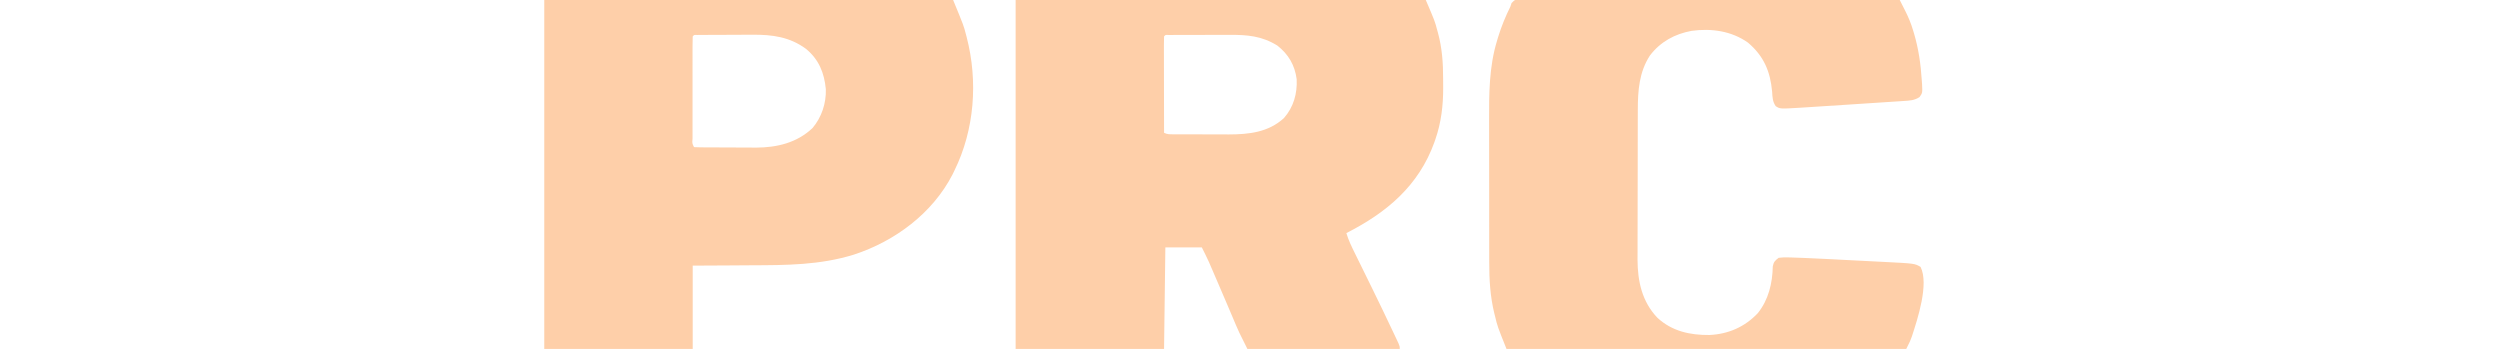
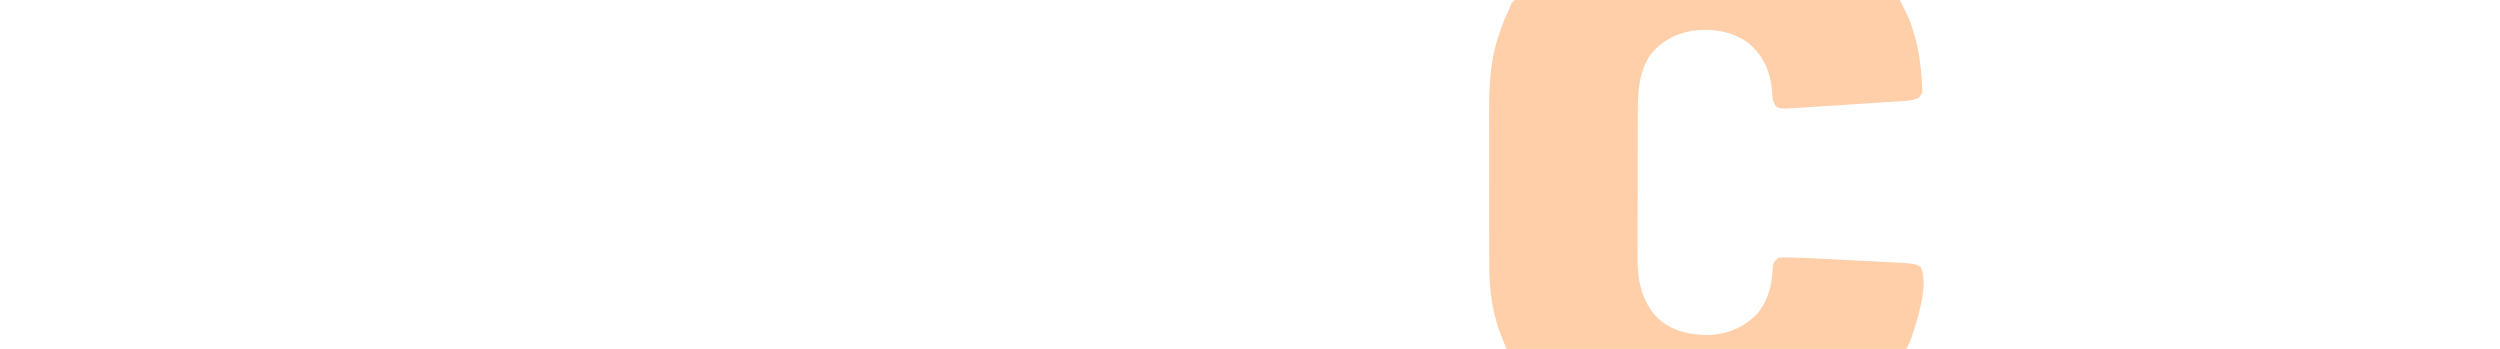
<svg xmlns="http://www.w3.org/2000/svg" width="1920" height="268">
-   <path d="M0 0 C103.95 0 207.9 0 315 0 C321.957 16.234 321.957 16.234 323.75 23.062 C324.042 24.092 324.042 24.092 324.34 25.143 C327.513 36.823 328.35 48.391 328.316 60.428 C328.313 62.734 328.336 65.038 328.361 67.344 C328.42 80.842 326.842 94.187 322.375 107 C321.996 108.102 321.996 108.102 321.61 109.225 C309.581 142.713 284.881 163.352 254 179 C255.634 184.512 258.079 189.488 260.621 194.621 C261.077 195.55 261.533 196.479 262.003 197.436 C262.976 199.416 263.95 201.395 264.926 203.374 C267.447 208.484 269.955 213.6 272.465 218.715 C272.953 219.709 273.442 220.704 273.945 221.728 C279.044 232.114 284.063 242.536 289 253 C289.334 253.705 289.669 254.409 290.013 255.135 C290.909 257.026 291.8 258.918 292.688 260.812 C293.145 261.788 293.603 262.764 294.074 263.77 C295 266 295 266 295 268 C256.39 268 217.78 268 178 268 C171.254 254.508 171.254 254.508 169.246 249.758 C168.563 248.151 168.563 248.151 167.865 246.511 C167.394 245.393 166.923 244.276 166.438 243.125 C165.663 241.304 164.888 239.482 164.112 237.661 C163.574 236.397 163.036 235.133 162.499 233.869 C159.639 227.142 156.751 220.427 153.85 213.717 C153.02 211.796 152.192 209.873 151.365 207.95 C150.597 206.172 150.597 206.172 149.812 204.359 C149.365 203.323 148.918 202.286 148.457 201.218 C146.742 197.43 144.86 193.719 143 190 C133.76 190 124.52 190 115 190 C114.67 215.74 114.34 241.48 114 268 C76.38 268 38.76 268 0 268 C0 179.56 0 91.12 0 0 Z M114 28 C113.906 30.301 113.883 32.604 113.886 34.906 C113.886 35.628 113.886 36.35 113.886 37.094 C113.887 39.491 113.895 41.888 113.902 44.285 C113.904 45.943 113.906 47.6 113.907 49.258 C113.91 53.63 113.92 58.001 113.931 62.372 C113.942 66.83 113.946 71.287 113.951 75.744 C113.962 84.496 113.979 93.248 114 102 C116.579 103.289 118.441 103.134 121.329 103.145 C122.445 103.152 123.561 103.158 124.711 103.165 C125.925 103.166 127.139 103.167 128.391 103.168 C129.642 103.171 130.893 103.175 132.183 103.178 C134.842 103.183 137.502 103.186 140.162 103.185 C142.866 103.185 145.57 103.192 148.273 103.206 C152.188 103.224 156.101 103.229 160.016 103.23 C161.206 103.238 162.396 103.245 163.622 103.252 C179.194 103.211 194.077 101.636 206.062 90.688 C213.44 82.286 216.388 71.905 215.844 60.82 C214.416 50.03 209.571 41.729 201 35 C189.06 27.573 177.855 26.692 164.059 26.77 C162.64 26.771 161.222 26.771 159.804 26.771 C156.855 26.772 153.906 26.781 150.957 26.794 C147.17 26.811 143.384 26.815 139.598 26.814 C136.68 26.815 133.763 26.82 130.845 26.827 C129.448 26.83 128.05 26.832 126.653 26.833 C124.712 26.835 122.771 26.845 120.83 26.855 C119.173 26.86 119.173 26.86 117.483 26.866 C115.058 26.72 115.058 26.72 114 28 Z " fill="#FECFA9" transform="translate(780,0)" />
-   <path d="M0 0 C103.62 0 207.24 0 314 0 C322.122 19.725 322.122 19.725 323.812 26.312 C324.111 27.434 324.111 27.434 324.415 28.579 C333.189 62.38 330.469 99.612 315 131 C314.517 131.994 314.033 132.988 313.535 134.012 C298.181 163.826 269.371 185.188 237.901 195.506 C211.906 203.603 185.975 203.655 159.022 203.738 C153.032 203.762 147.042 203.814 141.051 203.861 C132.034 203.929 123.018 203.961 114 204 C114 225.12 114 246.24 114 268 C76.38 268 38.76 268 0 268 C0 179.56 0 91.12 0 0 Z M114 28 C113.9 30.612 113.864 33.197 113.871 35.809 C113.869 36.626 113.867 37.444 113.865 38.287 C113.861 41.004 113.864 43.721 113.867 46.438 C113.867 48.317 113.866 50.196 113.864 52.076 C113.863 56.02 113.865 59.965 113.87 63.909 C113.875 68.977 113.872 74.045 113.866 79.113 C113.862 82.996 113.864 86.878 113.866 90.761 C113.867 92.63 113.866 94.499 113.864 96.368 C113.861 98.976 113.865 101.584 113.871 104.191 C113.869 104.972 113.867 105.752 113.864 106.556 C113.555 110.071 113.555 110.071 115 113 C116.736 113.109 118.476 113.149 120.216 113.161 C121.332 113.171 122.447 113.18 123.597 113.19 C125.427 113.197 125.427 113.197 127.293 113.203 C129.172 113.212 129.172 113.212 131.089 113.22 C133.755 113.23 136.421 113.237 139.087 113.24 C141.797 113.245 144.508 113.258 147.219 113.281 C151.139 113.312 155.06 113.322 158.98 113.328 C160.77 113.347 160.77 113.347 162.596 113.366 C178.693 113.324 194.073 109.679 206.027 98.332 C213.022 90.063 216.58 79.289 216.242 68.508 C215.024 55.889 210.932 45.792 201.062 37.562 C188.524 28.351 175.143 26.516 159.762 26.672 C158.474 26.674 157.187 26.676 155.861 26.678 C153.171 26.682 150.481 26.696 147.791 26.719 C144.339 26.747 140.887 26.758 137.435 26.762 C134.127 26.768 130.819 26.782 127.512 26.797 C126.27 26.801 125.029 26.805 123.75 26.81 C122.614 26.819 121.478 26.829 120.307 26.839 C118.802 26.849 118.802 26.849 117.266 26.86 C115.032 26.747 115.032 26.747 114 28 Z " fill="#FECFA9" transform="translate(418,0)" />
  <path d="M0 0 C2.202 -0.021 4.404 -0.014 6.606 0.014 C8.423 0.008 8.423 0.008 10.277 0.001 C13.645 -0.006 17.013 0.01 20.381 0.035 C24.011 0.056 27.641 0.049 31.271 0.045 C37.562 0.043 43.852 0.058 50.143 0.087 C59.239 0.127 68.335 0.14 77.43 0.147 C92.187 0.157 106.943 0.191 121.699 0.238 C136.036 0.284 150.372 0.319 164.708 0.341 C165.591 0.342 166.475 0.343 167.385 0.345 C171.816 0.351 176.248 0.357 180.679 0.364 C217.456 0.415 254.232 0.504 291.008 0.615 C292.138 2.845 293.265 5.075 294.39 7.307 C294.708 7.934 295.026 8.56 295.354 9.206 C297.772 14.013 299.724 18.778 301.258 23.928 C301.501 24.729 301.745 25.531 301.995 26.356 C305.493 38.265 307.171 50.05 307.946 62.428 C308.016 63.378 308.086 64.327 308.158 65.306 C308.472 71.955 308.472 71.955 306.2 75.189 C302.25 77.759 298.651 77.87 294.037 78.172 C293.33 78.219 292.624 78.266 291.897 78.315 C289.555 78.471 287.213 78.621 284.871 78.771 C283.232 78.879 281.594 78.988 279.955 79.096 C275.626 79.382 271.297 79.663 266.968 79.943 C262.621 80.226 258.274 80.512 253.928 80.799 C241.724 81.601 229.52 82.397 217.314 83.168 C216.068 83.247 214.823 83.325 213.539 83.407 C198.998 84.266 198.998 84.266 195.742 82.127 C193.327 78.629 193.256 75.233 193.008 71.115 C191.641 55.568 186.607 43.622 174.469 33.369 C161.847 24.373 146.238 22.224 131.196 24.303 C118.181 26.701 107.335 32.617 99.196 43.178 C90.846 55.949 89.86 70.249 89.847 85.045 C89.842 86.391 89.837 87.738 89.832 89.084 C89.819 92.723 89.812 96.362 89.808 100.001 C89.805 102.282 89.801 104.563 89.796 106.843 C89.783 114.002 89.773 121.16 89.769 128.319 C89.765 136.541 89.747 144.764 89.718 152.986 C89.696 159.369 89.687 165.751 89.685 172.134 C89.684 175.933 89.678 179.732 89.66 183.532 C89.644 187.113 89.642 190.694 89.65 194.275 C89.652 196.189 89.638 198.103 89.624 200.017 C89.702 216.637 93.055 232.282 104.887 244.65 C116.089 255.027 129.924 258.025 144.856 257.893 C159.382 257.202 171.932 251.744 181.969 241.158 C190.248 230.833 193.242 218.202 193.504 205.209 C194.177 201.747 195.206 200.745 198.008 198.615 C200.691 198.289 202.927 198.198 205.594 198.313 C206.342 198.329 207.09 198.346 207.861 198.363 C210.244 198.424 212.625 198.516 215.008 198.615 C215.758 198.642 216.507 198.67 217.279 198.698 C222.733 198.897 228.183 199.169 233.633 199.455 C235.358 199.543 237.084 199.63 238.809 199.717 C242.389 199.898 245.969 200.083 249.549 200.269 C254.115 200.507 258.682 200.739 263.249 200.969 C266.797 201.147 270.346 201.329 273.894 201.512 C275.578 201.598 277.262 201.684 278.946 201.769 C302.547 202.965 302.547 202.965 307.008 205.615 C313.596 218.791 304.674 245.708 300.289 259.127 C299.008 262.615 299.008 262.615 296.008 268.615 C194.698 268.615 93.388 268.615 -10.992 268.615 C-17.961 251.193 -17.961 251.193 -19.742 243.678 C-19.937 242.926 -20.131 242.173 -20.332 241.398 C-23.513 228.427 -24.293 215.299 -24.267 201.995 C-24.271 200.51 -24.276 199.024 -24.282 197.539 C-24.295 193.555 -24.296 189.571 -24.293 185.587 C-24.292 182.236 -24.297 178.884 -24.302 175.533 C-24.313 167.61 -24.314 159.688 -24.308 151.766 C-24.302 143.653 -24.314 135.541 -24.335 127.428 C-24.353 120.409 -24.359 113.39 -24.355 106.371 C-24.354 102.203 -24.356 98.035 -24.37 93.867 C-24.435 72.925 -24.442 52.029 -18.242 31.803 C-17.989 30.949 -17.737 30.095 -17.477 29.215 C-14.981 21.06 -11.782 13.251 -7.992 5.615 C-7.703 4.736 -7.414 3.856 -7.116 2.95 C-4.524 0.101 -3.743 0.217 0 0 Z " fill="#FECFA9" transform="translate(1167.992,-0.615)" />
</svg>